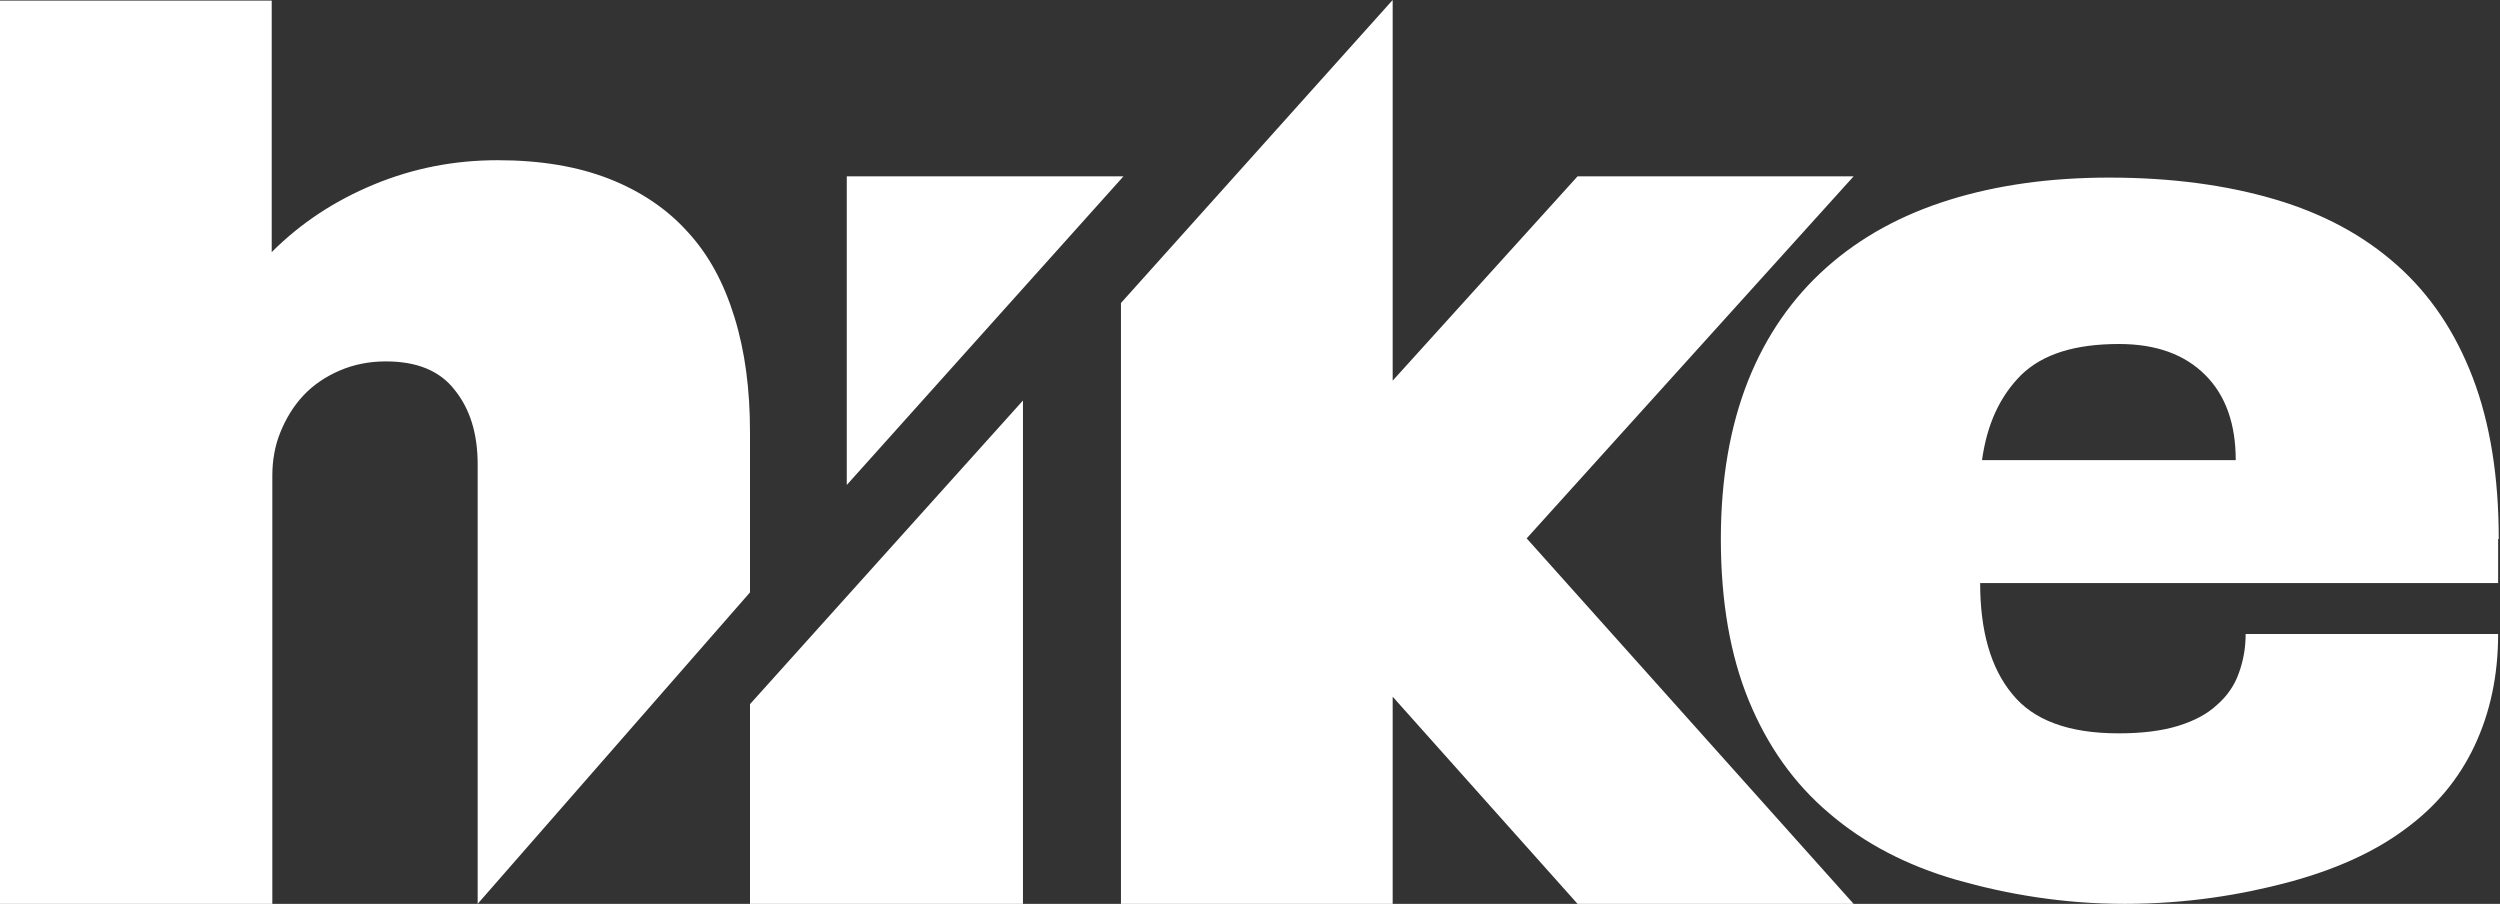
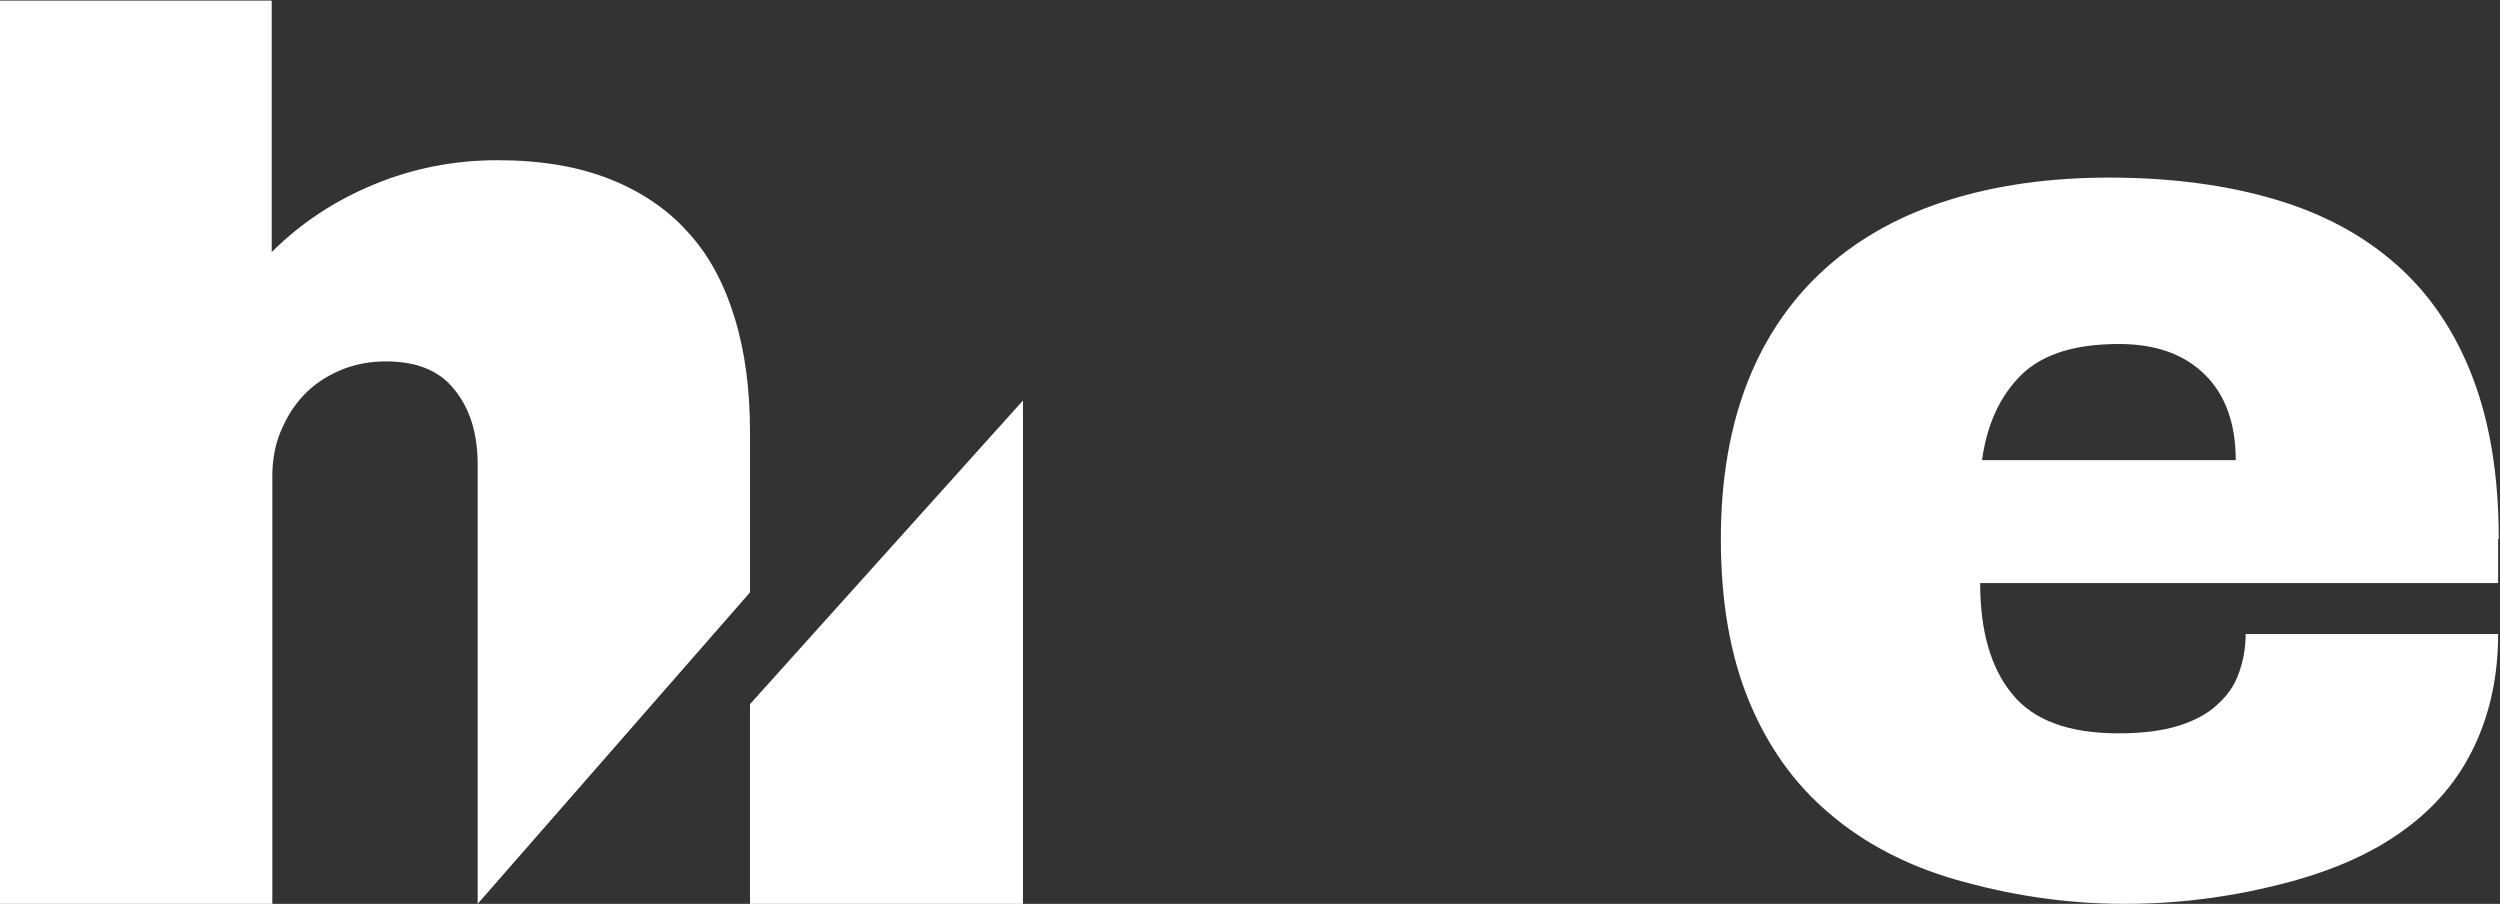
<svg xmlns="http://www.w3.org/2000/svg" aria-hidden="true" width="130" height="47" viewBox="0 0 130 47">
  <rect x="0" y="0" width="130" height="47" fill="#333333" stroke="none" />
  <g fill="#FFF">
-     <polygon points="44.032 9.17 44.032 25.218 58.419 9.17" />
    <polygon points="39 47 53.194 47 53.194 20.827 39 36.616" />
    <path d="M129.935 28.027C129.935 24.798 129.484 21.989 128.581 19.632 127.677 17.275 126.387 15.338 124.645 13.788 122.903 12.238 120.806 11.108 118.29 10.365 115.774 9.622 112.903 9.235 109.677 9.235 106.613 9.235 103.839 9.622 101.355 10.397 98.871 11.172 96.742 12.335 94.968 13.917 93.226 15.467 91.839 17.436 90.903 19.794 89.968 22.151 89.484 24.895 89.484 28.027 89.484 31.256 89.968 34.066 90.935 36.423 91.903 38.78 93.29 40.75 95.129 42.299 96.935 43.849 99.161 45.012 101.742 45.754 104.355 46.497 107.258 47 110.484 47 113.71 47 116.548 46.529 118.968 45.884 121.387 45.238 123.419 44.334 125.032 43.139 126.677 41.944 127.871 40.491 128.677 38.78 129.484 37.068 129.903 35.131 129.903 32.968L116.774 32.968C116.774 33.71 116.645 34.388 116.419 35.002 116.194 35.648 115.806 36.197 115.29 36.649 114.774 37.133 114.097 37.488 113.258 37.747 112.419 38.005 111.387 38.134 110.161 38.134 107.581 38.134 105.742 37.456 104.645 36.1 103.516 34.744 102.968 32.806 102.968 30.32L129.903 30.32 129.903 28.027 129.935 28.027zM103.065 23.927C103.323 22.054 104 20.601 105.097 19.503 106.226 18.405 107.903 17.888 110.194 17.888 112.129 17.888 113.613 18.437 114.677 19.503 115.742 20.568 116.258 22.054 116.258 23.927L103.065 23.927 103.065 23.927zM31.677 9.299C30.032 8.654 28.097 8.331 25.871 8.331 23.613 8.331 21.484 8.75 19.452 9.59 17.419 10.43 15.645 11.592 14.129 13.11L14.129.032 0 .032 0 47 14.161 47 14.161 24.734C14.161 23.959 14.29 23.184 14.581 22.474 14.871 21.763 15.258 21.117 15.774 20.568 16.29 20.02 16.903 19.6 17.645 19.277 18.387 18.954 19.194 18.793 20.065 18.793 21.677 18.793 22.871 19.277 23.645 20.278 24.452 21.279 24.839 22.57 24.839 24.153L24.839 47 39 30.804 39 22.474C39 20.246 38.742 18.276 38.194 16.5 37.645 14.724 36.871 13.271 35.774 12.076 34.71 10.882 33.323 9.945 31.677 9.299z" />
-     <polygon points="96.387 9.17 82.032 9.17 72.419 19.794 72.419 0 58.29 15.757 58.29 47 72.419 47 72.419 38.618 72.419 36.229 82.032 47 96.387 47 79.387 27.995" />
  </g>
</svg>